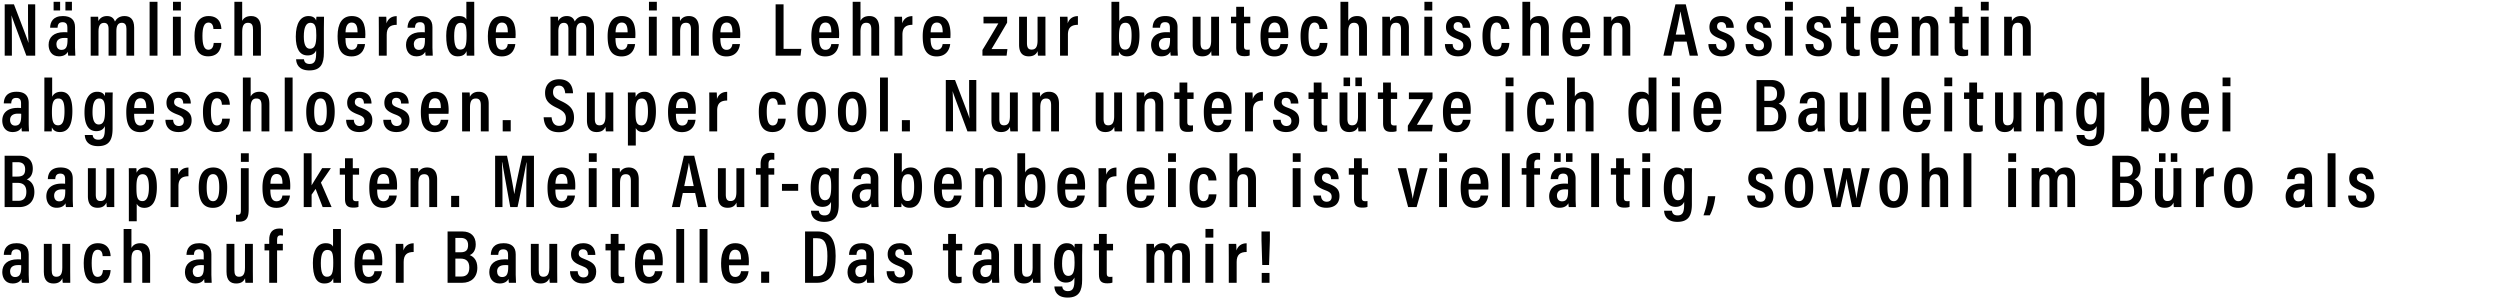
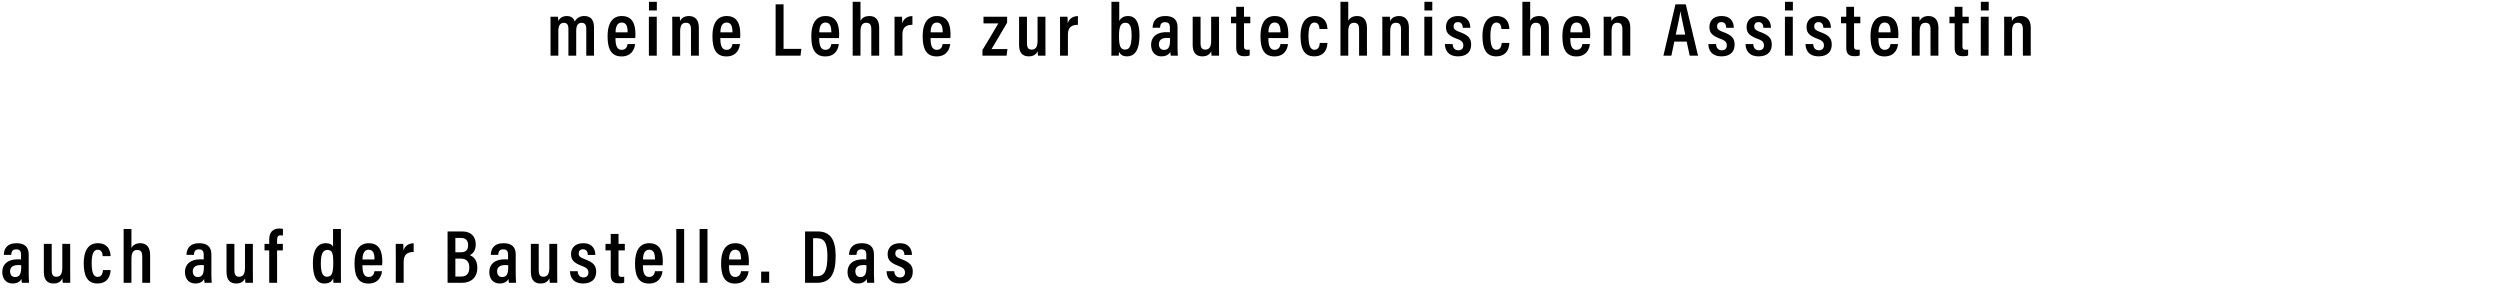
<svg xmlns="http://www.w3.org/2000/svg" width="703" height="85" viewBox="0 0 703 85">
-   <path d="M3.343 15.65v-4.685c0-2.597 0-4.812-.107-6.6h.022c.17.639.724 2.108 4.151 11.284h2.492V1.214H7.878v4.513c0 2.364.021 4.493.128 6.303h-.022c-.17-.682-.745-2.15-4.066-10.816H1.32v14.435zM21.099 7.644c0-2.066-1.15-3.13-3.407-3.13-2.81 0-3.556 1.682-3.598 3.279h2.086c.064-.724.192-1.555 1.427-1.555 1.213 0 1.341.852 1.341 1.555v1.299c-.277-.043-.575-.043-.98-.043-2.81 0-4.3 1.405-4.3 3.577 0 1.554.809 3.215 2.895 3.215 1.342 0 2.108-.532 2.513-1.278 0 .341.064.852.106 1.086h2.002c-.022-.447-.085-1.64-.085-2.235zm-2.108 3.513c0 1.852-.341 2.874-1.725 2.874-1.022 0-1.405-.809-1.405-1.597 0-1 .617-1.767 2.214-1.767.405 0 .66 0 .916.043zm-2.087-8.219V.511h-1.831v2.427zm3.322 0V.511h-1.831v2.427zM25.505 15.65h2.193V8.835c0-1.533.447-2.406 1.554-2.406.915 0 1.277.596 1.277 1.725v7.494h2.193V8.73c0-1.383.384-2.32 1.533-2.32 1.001 0 1.3.745 1.3 1.703v7.537h2.17V7.771c0-2.512-1.234-3.257-2.724-3.257-1.448 0-2.257.745-2.683 1.533-.34-1-1.065-1.533-2.236-1.533-1.15 0-1.937.51-2.427 1.405 0-.404-.021-.958-.064-1.214h-2.108c.022.49.022 1.193.022 3.28zM44.282 15.65V.51h-2.214v15.138zM48.624 15.65h2.215V4.704h-2.215zM50.86 2.937V.511h-2.214v2.427zM60.1 12.072c-.065.597-.192 1.917-1.513 1.917-1.213 0-1.66-1.406-1.66-3.875 0-2.364.447-3.77 1.703-3.77 1.278 0 1.363 1.385 1.384 1.81h2.236c-.022-.595-.15-3.64-3.599-3.64-2.98 0-3.96 2.619-3.96 5.578 0 3.237.788 5.749 3.833 5.749 3.47 0 3.683-3.002 3.726-3.769zM65.91.511v15.138h2.193V9.006c0-1.618.384-2.597 1.619-2.597 1.17 0 1.426.766 1.426 1.937v7.303h2.214V7.9c0-2.278-1-3.385-2.746-3.385-1.363 0-2.108.575-2.513 1.341V.511zM91.074 7.963c0-1.512.021-2.619.043-3.258h-2.13c-.02.256-.085.682-.085 1.065-.191-.554-.723-1.256-2.171-1.256-2.172 0-3.556 1.98-3.556 5.791 0 3.3 1.022 5.28 3.321 5.28 1.129 0 2.002-.447 2.406-1.426v.66c0 2.023-.298 3.172-1.83 3.172-1.363 0-1.555-.894-1.598-1.32H83.26c.064 1.3.724 3.13 3.726 3.13 3.258 0 4.088-1.937 4.088-4.982zm-5.642 2.278c0-2.597.66-3.832 1.852-3.832 1.47 0 1.661 1.341 1.661 3.513 0 2.406-.34 3.79-1.767 3.79-1.129 0-1.746-1.086-1.746-3.47zM102.698 10.71c.021-.213.043-.682.043-1.001 0-2.81-.746-5.195-3.833-5.195-2.704 0-3.981 2.15-3.981 5.62 0 2.747.49 5.728 3.917 5.728 3.492 0 3.769-3.15 3.811-3.47h-2.129c-.042.362-.234 1.618-1.64 1.618-1.51 0-1.745-1.66-1.745-3.3zm-5.536-1.618c.021-.788.107-2.747 1.746-2.747 1.427 0 1.64 1.405 1.64 2.747zM106.53 15.65h2.213V9.772c0-2.044 1.001-2.79 2.81-2.79V4.536c-1.447 0-2.448.745-2.873 2.023 0-1.15-.043-1.64-.064-1.853h-2.108c.021.788.021 1.938.021 3.705zM121.602 7.644c0-2.066-1.15-3.13-3.407-3.13-2.81 0-3.555 1.682-3.598 3.279h2.087c.064-.724.191-1.555 1.426-1.555 1.214 0 1.342.852 1.342 1.555v1.299c-.277-.043-.575-.043-.98-.043-2.81 0-4.3 1.405-4.3 3.577 0 1.554.808 3.215 2.895 3.215 1.341 0 2.108-.532 2.512-1.278 0 .341.064.852.107 1.086h2.001c-.021-.447-.085-1.64-.085-2.235zm-2.108 3.513c0 1.852-.34 2.874-1.724 2.874-1.022 0-1.406-.809-1.406-1.597 0-1 .618-1.767 2.215-1.767.404 0 .66 0 .915.043zM131.14.511v4.96c-.214-.467-.788-.957-2.045-.957-2.47 0-3.62 2.172-3.62 5.557 0 3.747.938 5.77 3.216 5.77 1.49 0 2.172-.618 2.49-1.47 0 .384.043 1.002.065 1.278h2.129c-.021-.638-.021-1.746-.021-2.96V.512zm-3.429 9.603c0-2.79.703-3.705 1.831-3.705 1.384 0 1.661.873 1.661 3.62 0 2.767-.34 3.917-1.788 3.917-1.15 0-1.704-1.086-1.704-3.832zM144.956 10.71c.021-.213.043-.682.043-1.001 0-2.81-.745-5.195-3.833-5.195-2.704 0-3.981 2.15-3.981 5.62 0 2.747.49 5.728 3.917 5.728 3.492 0 3.769-3.15 3.812-3.47h-2.13c-.042.362-.234 1.618-1.639 1.618-1.512 0-1.746-1.66-1.746-3.3zm-5.536-1.618c.022-.788.107-2.747 1.746-2.747 1.427 0 1.64 1.405 1.64 2.747z" />
  <g>
    <path d="M154.811 15.65h2.193V8.835c0-1.533.448-2.406 1.555-2.406.915 0 1.277.596 1.277 1.725v7.494h2.193V8.73c0-1.383.383-2.32 1.533-2.32 1 0 1.299.745 1.299 1.703v7.537h2.172V7.771c0-2.512-1.235-3.257-2.726-3.257-1.447 0-2.256.745-2.682 1.533-.341-1-1.065-1.533-2.236-1.533-1.15 0-1.937.51-2.427 1.405 0-.404-.021-.958-.064-1.214h-2.108c.021.49.021 1.193.021 3.28zM178.635 10.71c.022-.213.043-.682.043-1.001 0-2.81-.745-5.195-3.833-5.195-2.704 0-3.981 2.15-3.981 5.62 0 2.747.49 5.728 3.917 5.728 3.492 0 3.77-3.15 3.812-3.47h-2.13c-.042.362-.234 1.618-1.639 1.618-1.512 0-1.746-1.66-1.746-3.3zM173.1 9.092c.022-.788.107-2.747 1.746-2.747 1.427 0 1.64 1.405 1.64 2.747zM182.466 15.65h2.215V4.704h-2.215zm2.236-12.712V.511h-2.214v2.427zM189.044 15.65h2.214V8.963c0-1.874.511-2.555 1.661-2.555 1.086 0 1.384.745 1.384 1.916v7.324h2.214V7.835c0-2.278-1.107-3.321-2.81-3.321-1.448 0-2.15.745-2.491 1.426 0-.51-.022-.958-.064-1.235h-2.13c.022.554.022 1.15.022 3.407zM208.12 10.71c.021-.213.042-.682.042-1.001 0-2.81-.745-5.195-3.832-5.195-2.704 0-3.982 2.15-3.982 5.62 0 2.747.49 5.728 3.918 5.728 3.492 0 3.769-3.15 3.811-3.47h-2.129c-.042.362-.234 1.618-1.64 1.618-1.511 0-1.745-1.66-1.745-3.3zm-5.536-1.618c.021-.788.107-2.747 1.746-2.747 1.427 0 1.64 1.405 1.64 2.747zM218.103 15.65h7.005l.234-1.917h-5.004V1.213h-2.235zM235.922 10.71c.022-.213.043-.682.043-1.001 0-2.81-.745-5.195-3.832-5.195-2.704 0-3.982 2.15-3.982 5.62 0 2.747.49 5.728 3.918 5.728 3.492 0 3.768-3.15 3.81-3.47h-2.128c-.043.362-.234 1.618-1.64 1.618-1.511 0-1.746-1.66-1.746-3.3zm-5.535-1.618c.021-.788.106-2.747 1.746-2.747 1.426 0 1.639 1.405 1.639 2.747zM239.775.511v15.138h2.193V9.006c0-1.618.383-2.597 1.618-2.597 1.171 0 1.427.766 1.427 1.937v7.303h2.214V7.9c0-2.278-1-3.385-2.747-3.385-1.362 0-2.108.575-2.512 1.341V.511zM251.548 15.65h2.214V9.772c0-2.044 1-2.79 2.81-2.79V4.536c-1.447 0-2.448.745-2.874 2.023 0-1.15-.042-1.64-.064-1.853h-2.108c.022.788.022 1.938.022 3.705zM267.238 10.71c.021-.213.043-.682.043-1.001 0-2.81-.745-5.195-3.833-5.195-2.704 0-3.981 2.15-3.981 5.62 0 2.747.49 5.728 3.917 5.728 3.492 0 3.769-3.15 3.812-3.47h-2.13c-.042.362-.234 1.618-1.639 1.618-1.512 0-1.746-1.66-1.746-3.3zm-5.536-1.618c.022-.788.107-2.747 1.746-2.747 1.427 0 1.64 1.405 1.64 2.747zM276.263 15.65h6.792l.234-1.853h-4.471a518.505 518.505 0 004.386-7.43V4.704h-6.643V6.58h4.173c-1.448 2.449-3.343 5.664-4.471 7.473zM293.976 4.705h-2.214v6.686c0 1.959-.639 2.555-1.682 2.555-1.022 0-1.299-.703-1.299-1.895V4.705h-2.214v7.857c0 2.598 1.277 3.279 2.725 3.279 1.214 0 2.044-.447 2.491-1.47.021.47.043.959.107 1.278h2.108c-.022-.553-.022-1.618-.022-3.15zM298.084 15.65h2.214V9.772c0-2.044 1.001-2.79 2.81-2.79V4.536c-1.447 0-2.448.745-2.873 2.023 0-1.15-.043-1.64-.064-1.853h-2.108c.021.788.021 1.938.021 3.705zM312.538 12.605c0 1.17 0 2.363-.021 3.044h2.087c.02-.362.042-.851.042-1.128.32.617.83 1.32 2.257 1.32 2.64 0 3.513-2.512 3.513-5.94 0-3.492-1-5.387-3.194-5.387-1.384 0-2.129.66-2.49 1.405V.511h-2.194zm5.664-2.683c0 2.79-.532 4.024-1.81 4.024-1.341 0-1.725-1.15-1.725-3.726 0-2.704.448-3.811 1.831-3.811 1.278 0 1.704 1.192 1.704 3.513zM331.124 7.644c0-2.066-1.15-3.13-3.406-3.13-2.81 0-3.556 1.682-3.599 3.279h2.087c.064-.724.192-1.555 1.427-1.555 1.213 0 1.341.852 1.341 1.555v1.299c-.277-.043-.575-.043-.98-.043-2.81 0-4.3 1.405-4.3 3.577 0 1.554.809 3.215 2.895 3.215 1.342 0 2.108-.532 2.513-1.278 0 .341.064.852.106 1.086h2.002c-.022-.447-.086-1.64-.086-2.235zm-2.107 3.513c0 1.852-.341 2.874-1.725 2.874-1.022 0-1.405-.809-1.405-1.597 0-1 .617-1.767 2.214-1.767.405 0 .66 0 .916.043zM342.79 4.705h-2.214v6.686c0 1.959-.638 2.555-1.682 2.555-1.022 0-1.298-.703-1.298-1.895V4.705h-2.215v7.857c0 2.598 1.278 3.279 2.726 3.279 1.213 0 2.044-.447 2.49-1.47.022.47.043.959.107 1.278h2.108c-.021-.553-.021-1.618-.021-3.15zM346.153 6.537h1.47v6.77c0 1.895.745 2.491 2.342 2.491.383 0 1.022-.02 1.447-.213v-1.639c-.191.043-.404.043-.66.043-.809 0-.936-.384-.936-1.065V6.537h1.767V4.705h-1.767V1.916h-2.193v2.79h-1.47zM362.227 10.71c.022-.213.043-.682.043-1.001 0-2.81-.745-5.195-3.833-5.195-2.704 0-3.981 2.15-3.981 5.62 0 2.747.49 5.728 3.917 5.728 3.492 0 3.769-3.15 3.812-3.47h-2.13c-.042.362-.234 1.618-1.639 1.618-1.512 0-1.746-1.66-1.746-3.3zm-5.536-1.618c.022-.788.107-2.747 1.746-2.747 1.427 0 1.64 1.405 1.64 2.747zM371.126 12.072c-.064.597-.192 1.917-1.512 1.917-1.214 0-1.66-1.406-1.66-3.875 0-2.364.446-3.77 1.703-3.77 1.277 0 1.362 1.385 1.384 1.81h2.235c-.021-.595-.149-3.64-3.598-3.64-2.981 0-3.96 2.619-3.96 5.578 0 3.237.787 5.749 3.832 5.749 3.47 0 3.684-3.002 3.726-3.769zM376.937.511v15.138h2.193V9.006c0-1.618.383-2.597 1.618-2.597 1.171 0 1.427.766 1.427 1.937v7.303h2.214V7.9c0-2.278-1-3.385-2.747-3.385-1.362 0-2.108.575-2.512 1.341V.511zM388.71 15.65h2.214V8.963c0-1.874.511-2.555 1.66-2.555 1.087 0 1.385.745 1.385 1.916v7.324h2.214V7.835c0-2.278-1.107-3.321-2.81-3.321-1.448 0-2.15.745-2.492 1.426 0-.51-.02-.958-.063-1.235h-2.13c.022.554.022 1.15.022 3.407zM400.525 15.65h2.214V4.704h-2.214zm2.236-12.712V.511h-2.215v2.427zM406.315 12.392c.021 1.959 1.171 3.449 3.662 3.449 2.385 0 3.705-1.214 3.705-3.322 0-1.788-.894-2.64-3.151-3.491-1.384-.511-1.767-.873-1.767-1.619 0-.702.404-1.192 1.192-1.192 1.277 0 1.363 1.171 1.363 1.597h2.129c0-1.448-.703-3.3-3.428-3.3-2.491 0-3.407 1.575-3.407 3.045 0 1.575.639 2.448 3.109 3.364 1.341.51 1.767.958 1.767 1.852 0 .809-.447 1.363-1.405 1.363-1.129 0-1.576-.852-1.597-1.746zM422.282 12.072c-.064.597-.191 1.917-1.511 1.917-1.214 0-1.661-1.406-1.661-3.875 0-2.364.447-3.77 1.703-3.77 1.278 0 1.363 1.385 1.384 1.81h2.236c-.021-.595-.15-3.64-3.598-3.64-2.981 0-3.96 2.619-3.96 5.578 0 3.237.787 5.749 3.832 5.749 3.47 0 3.683-3.002 3.726-3.769zM428.094.511v15.138h2.193V9.006c0-1.618.383-2.597 1.618-2.597 1.17 0 1.426.766 1.426 1.937v7.303h2.215V7.9c0-2.278-1.001-3.385-2.747-3.385-1.363 0-2.108.575-2.512 1.341V.511zM447.127 10.71c.021-.213.042-.682.042-1.001 0-2.81-.745-5.195-3.832-5.195-2.704 0-3.982 2.15-3.982 5.62 0 2.747.49 5.728 3.918 5.728 3.492 0 3.769-3.15 3.811-3.47h-2.129c-.042.362-.234 1.618-1.64 1.618-1.511 0-1.745-1.66-1.745-3.3zm-5.536-1.618c.021-.788.106-2.747 1.746-2.747 1.426 0 1.64 1.405 1.64 2.747zM450.958 15.65h2.214V8.963c0-1.874.511-2.555 1.661-2.555 1.086 0 1.384.745 1.384 1.916v7.324h2.214V7.835c0-2.278-1.107-3.321-2.81-3.321-1.448 0-2.15.745-2.491 1.426 0-.51-.022-.958-.064-1.235h-2.13c.022.554.022 1.15.022 3.407zM474.29 11.69l.852 3.96h2.342l-3.449-14.436h-2.895l-3.386 14.435h2.236l.83-3.96zm-3.065-1.96c.596-2.81 1.107-5.11 1.277-6.43h.064c.213 1.299.681 3.407 1.32 6.43zM480.4 12.392c.021 1.959 1.171 3.449 3.662 3.449 2.385 0 3.705-1.214 3.705-3.322 0-1.788-.894-2.64-3.151-3.491-1.384-.511-1.768-.873-1.768-1.619 0-.702.405-1.192 1.193-1.192 1.277 0 1.362 1.171 1.362 1.597h2.13c0-1.448-.703-3.3-3.428-3.3-2.491 0-3.407 1.575-3.407 3.045 0 1.575.639 2.448 3.109 3.364 1.341.51 1.767.958 1.767 1.852 0 .809-.447 1.363-1.405 1.363-1.129 0-1.576-.852-1.597-1.746zM490.853 12.392c.021 1.959 1.17 3.449 3.662 3.449 2.385 0 3.705-1.214 3.705-3.322 0-1.788-.895-2.64-3.152-3.491-1.383-.511-1.767-.873-1.767-1.619 0-.702.405-1.192 1.193-1.192 1.277 0 1.362 1.171 1.362 1.597h2.13c0-1.448-.703-3.3-3.429-3.3-2.49 0-3.406 1.575-3.406 3.045 0 1.575.639 2.448 3.108 3.364 1.342.51 1.768.958 1.768 1.852 0 .809-.448 1.363-1.406 1.363-1.128 0-1.575-.852-1.597-1.746zM501.923 15.65h2.214V4.704h-2.214zm2.236-12.712V.511h-2.215v2.427zM507.713 12.392c.021 1.959 1.17 3.449 3.662 3.449 2.385 0 3.705-1.214 3.705-3.322 0-1.788-.895-2.64-3.151-3.491-1.384-.511-1.768-.873-1.768-1.619 0-.702.405-1.192 1.193-1.192 1.277 0 1.362 1.171 1.362 1.597h2.13c0-1.448-.703-3.3-3.428-3.3-2.492 0-3.407 1.575-3.407 3.045 0 1.575.639 2.448 3.109 3.364 1.34.51 1.767.958 1.767 1.852 0 .809-.447 1.363-1.406 1.363-1.128 0-1.575-.852-1.596-1.746zM517.697 6.537h1.47v6.77c0 1.895.745 2.491 2.341 2.491.384 0 1.022-.02 1.448-.213v-1.639c-.191.043-.404.043-.66.043-.809 0-.937-.384-.937-1.065V6.537h1.768V4.705h-1.768V1.916h-2.193v2.79h-1.469zM533.77 10.71c.022-.213.044-.682.044-1.001 0-2.81-.746-5.195-3.833-5.195-2.704 0-3.981 2.15-3.981 5.62 0 2.747.49 5.728 3.917 5.728 3.492 0 3.769-3.15 3.811-3.47H531.6c-.042.362-.234 1.618-1.64 1.618-1.511 0-1.745-1.66-1.745-3.3zm-5.535-1.618c.021-.788.107-2.747 1.746-2.747 1.427 0 1.64 1.405 1.64 2.747zM537.602 15.65h2.214V8.963c0-1.874.511-2.555 1.661-2.555 1.086 0 1.384.745 1.384 1.916v7.324h2.214V7.835c0-2.278-1.107-3.321-2.81-3.321-1.448 0-2.15.745-2.491 1.426 0-.51-.022-.958-.064-1.235h-2.13c.022.554.022 1.15.022 3.407zM548.183 6.537h1.469v6.77c0 1.895.745 2.491 2.342 2.491.383 0 1.022-.02 1.448-.213v-1.639c-.192.043-.405.043-.66.043-.81 0-.937-.384-.937-1.065V6.537h1.767V4.705h-1.767V1.916h-2.193v2.79h-1.47zM556.996 15.65h2.214V4.704h-2.214zm2.235-12.712V.511h-2.214v2.427zM563.574 15.65h2.214V8.963c0-1.874.51-2.555 1.66-2.555 1.086 0 1.385.745 1.385 1.916v7.324h2.214V7.835c0-2.278-1.107-3.321-2.81-3.321-1.448 0-2.151.745-2.492 1.426 0-.51-.021-.958-.064-1.235h-2.129c.022.554.022 1.15.022 3.407z" />
  </g>
  <g>
-     <path d="M8.07 28.935c0-2.065-1.15-3.13-3.407-3.13-2.81 0-3.556 1.682-3.598 3.28H3.15c.064-.725.192-1.555 1.427-1.555 1.213 0 1.341.852 1.341 1.554v1.3c-.277-.043-.575-.043-.98-.043-2.81 0-4.3 1.405-4.3 3.577 0 1.554.809 3.215 2.895 3.215 1.342 0 2.108-.533 2.513-1.278 0 .34.064.852.106 1.086h2.002c-.022-.447-.085-1.64-.085-2.236zm-2.108 3.513c0 1.853-.341 2.875-1.725 2.875-1.022 0-1.405-.81-1.405-1.597 0-1 .617-1.767 2.214-1.767.405 0 .66 0 .916.042zM12.475 33.896c0 1.171 0 2.364-.02 3.045h2.086c.021-.362.042-.852.042-1.129.32.618.83 1.32 2.257 1.32 2.64 0 3.513-2.512 3.513-5.94 0-3.492-1-5.387-3.193-5.387-1.384 0-2.13.66-2.491 1.406v-5.408h-2.194zm5.664-2.683c0 2.79-.532 4.025-1.81 4.025-1.341 0-1.724-1.15-1.724-3.726 0-2.704.447-3.812 1.83-3.812 1.278 0 1.704 1.193 1.704 3.513zM31.658 29.255c0-1.512.021-2.62.042-3.258h-2.129c-.021.256-.085.681-.085 1.065-.192-.554-.724-1.257-2.172-1.257-2.171 0-3.555 1.98-3.555 5.792 0 3.3 1.022 5.28 3.321 5.28 1.129 0 2.002-.447 2.406-1.426v.66c0 2.022-.298 3.172-1.831 3.172-1.363 0-1.554-.894-1.597-1.32h-2.214c.064 1.299.724 3.13 3.726 3.13 3.257 0 4.088-1.938 4.088-4.982zm-5.642 2.278c0-2.598.66-3.833 1.852-3.833 1.469 0 1.66 1.342 1.66 3.513 0 2.406-.34 3.79-1.767 3.79-1.128 0-1.745-1.085-1.745-3.47zM43.282 32.001c.02-.213.042-.681.042-1 0-2.81-.745-5.196-3.832-5.196-2.704 0-3.982 2.15-3.982 5.621 0 2.747.49 5.728 3.918 5.728 3.492 0 3.768-3.151 3.811-3.47h-2.13c-.042.361-.233 1.617-1.639 1.617-1.511 0-1.746-1.66-1.746-3.3zm-5.536-1.618c.021-.788.106-2.747 1.746-2.747 1.426 0 1.64 1.406 1.64 2.747zM46.517 33.683c.02 1.96 1.17 3.45 3.662 3.45 2.384 0 3.704-1.214 3.704-3.322 0-1.788-.894-2.64-3.15-3.492-1.385-.51-1.768-.873-1.768-1.618 0-.703.405-1.192 1.192-1.192 1.278 0 1.363 1.17 1.363 1.597h2.13c0-1.448-.703-3.3-3.429-3.3-2.49 0-3.406 1.575-3.406 3.044 0 1.576.638 2.449 3.108 3.364 1.342.511 1.767.958 1.767 1.853 0 .809-.447 1.362-1.405 1.362-1.128 0-1.575-.851-1.597-1.746zM62.484 33.364c-.064.596-.192 1.916-1.512 1.916-1.214 0-1.66-1.405-1.66-3.875 0-2.363.446-3.769 1.703-3.769 1.277 0 1.362 1.384 1.384 1.81h2.235c-.021-.596-.149-3.64-3.598-3.64-2.98 0-3.96 2.618-3.96 5.578 0 3.236.788 5.749 3.832 5.749 3.47 0 3.684-3.003 3.726-3.77zM68.295 21.803V36.94h2.193v-6.643c0-1.618.383-2.598 1.618-2.598 1.171 0 1.427.767 1.427 1.938v7.303h2.214v-7.75c0-2.278-1-3.386-2.747-3.386-1.362 0-2.107.575-2.512 1.342v-5.344zM82.282 36.94V21.804h-2.214V36.94zM90.201 25.805c-2.49 0-4.088 1.768-4.088 5.6 0 3.96 1.363 5.749 3.982 5.749s4.024-1.853 4.024-5.791c0-3.663-1.363-5.558-3.918-5.558zm-.064 1.874c1.235 0 1.746 1.192 1.746 3.747 0 2.534-.51 3.854-1.746 3.854-1.277 0-1.788-1.32-1.788-3.875 0-2.555.575-3.726 1.788-3.726zM97.333 33.683c.02 1.96 1.17 3.45 3.662 3.45 2.384 0 3.704-1.214 3.704-3.322 0-1.788-.894-2.64-3.15-3.492-1.385-.51-1.768-.873-1.768-1.618 0-.703.405-1.192 1.192-1.192 1.278 0 1.363 1.17 1.363 1.597h2.13c0-1.448-.703-3.3-3.429-3.3-2.49 0-3.406 1.575-3.406 3.044 0 1.576.638 2.449 3.108 3.364 1.342.511 1.767.958 1.767 1.853 0 .809-.447 1.362-1.405 1.362-1.128 0-1.575-.851-1.597-1.746zM107.785 33.683c.022 1.96 1.171 3.45 3.662 3.45 2.385 0 3.705-1.214 3.705-3.322 0-1.788-.894-2.64-3.151-3.492-1.384-.51-1.767-.873-1.767-1.618 0-.703.404-1.192 1.192-1.192 1.278 0 1.363 1.17 1.363 1.597h2.129c0-1.448-.703-3.3-3.428-3.3-2.491 0-3.407 1.575-3.407 3.044 0 1.576.64 2.449 3.109 3.364 1.341.511 1.767.958 1.767 1.853 0 .809-.447 1.362-1.405 1.362-1.129 0-1.576-.851-1.597-1.746zM126.116 32.001c.021-.213.043-.681.043-1 0-2.81-.746-5.196-3.833-5.196-2.704 0-3.982 2.15-3.982 5.621 0 2.747.49 5.728 3.918 5.728 3.492 0 3.769-3.151 3.811-3.47h-2.129c-.042.361-.234 1.617-1.64 1.617-1.511 0-1.745-1.66-1.745-3.3zm-5.536-1.618c.021-.788.107-2.747 1.746-2.747 1.427 0 1.64 1.406 1.64 2.747zM129.947 36.94h2.214v-6.685c0-1.873.511-2.555 1.661-2.555 1.086 0 1.384.746 1.384 1.917v7.324h2.214v-7.814c0-2.278-1.107-3.322-2.81-3.322-1.448 0-2.15.746-2.491 1.427 0-.511-.022-.958-.064-1.235h-2.13c.022.554.022 1.15.022 3.407zM143.615 36.94v-3.15h-2.257v3.15zM152.874 32.98c.106 2.151 1.086 4.195 4.258 4.195 2.917 0 4.28-1.81 4.28-4.067 0-2.342-1.086-3.513-3.641-4.705-1.746-.81-2.257-1.363-2.257-2.512 0-1.044.511-1.81 1.66-1.81 1.47 0 1.683 1.384 1.768 2.15h2.193c-.043-1.81-.83-3.939-3.918-3.939-2.512 0-3.939 1.597-3.939 3.79 0 2.13.98 3.151 3.386 4.28 1.873.915 2.47 1.64 2.47 2.938 0 1.278-.575 2.087-1.938 2.087-1.405 0-1.959-1.108-2.087-2.406zM172.46 25.997h-2.214v6.686c0 1.958-.638 2.555-1.682 2.555-1.022 0-1.298-.703-1.298-1.895v-7.346h-2.215v7.857c0 2.597 1.278 3.279 2.726 3.279 1.213 0 2.044-.448 2.49-1.47.022.469.043.959.107 1.278h2.108c-.021-.554-.021-1.618-.021-3.151zM178.783 40.922v-4.918c.32.618.958 1.15 2.15 1.15 2.108 0 3.513-1.703 3.513-5.855 0-3.705-1.15-5.494-3.193-5.494-1.47 0-2.15.703-2.513 1.49 0-.468-.021-1.064-.064-1.298h-2.129c.022.681.022 1.682.022 3.172v11.753zm3.428-9.517c0 2.491-.596 3.854-1.81 3.854-1.533 0-1.703-1.384-1.703-3.918 0-2.3.34-3.64 1.746-3.64 1.192 0 1.767 1.043 1.767 3.704zM195.623 32.001c.021-.213.043-.681.043-1 0-2.81-.745-5.196-3.833-5.196-2.704 0-3.981 2.15-3.981 5.621 0 2.747.49 5.728 3.917 5.728 3.492 0 3.769-3.151 3.812-3.47h-2.13c-.042.361-.234 1.617-1.64 1.617-1.51 0-1.745-1.66-1.745-3.3zm-5.536-1.618c.022-.788.107-2.747 1.746-2.747 1.427 0 1.64 1.406 1.64 2.747zM199.454 36.94h2.215v-5.876c0-2.044 1-2.789 2.81-2.789v-2.448c-1.448 0-2.449.745-2.874 2.022 0-1.15-.043-1.639-.064-1.852h-2.108c.021.788.021 1.938.021 3.705zM218.784 33.364c-.064.596-.191 1.916-1.512 1.916-1.213 0-1.66-1.405-1.66-3.875 0-2.363.447-3.769 1.703-3.769 1.278 0 1.363 1.384 1.384 1.81h2.236c-.022-.596-.15-3.64-3.599-3.64-2.98 0-3.96 2.618-3.96 5.578 0 3.236.788 5.749 3.833 5.749 3.47 0 3.683-3.003 3.726-3.77zM228.321 25.805c-2.49 0-4.088 1.768-4.088 5.6 0 3.96 1.363 5.749 3.982 5.749s4.024-1.853 4.024-5.791c0-3.663-1.363-5.558-3.918-5.558zm-.063 1.874c1.234 0 1.745 1.192 1.745 3.747 0 2.534-.51 3.854-1.745 3.854-1.278 0-1.789-1.32-1.789-3.875 0-2.555.575-3.726 1.789-3.726zM239.711 25.805c-2.491 0-4.088 1.768-4.088 5.6 0 3.96 1.363 5.749 3.982 5.749 2.618 0 4.024-1.853 4.024-5.791 0-3.663-1.363-5.558-3.918-5.558zm-.064 1.874c1.235 0 1.746 1.192 1.746 3.747 0 2.534-.511 3.854-1.746 3.854-1.277 0-1.788-1.32-1.788-3.875 0-2.555.574-3.726 1.788-3.726zM249.674 36.94V21.804h-2.214V36.94zM255.868 36.94v-3.15h-2.256v3.15zM267.98 36.94v-4.683c0-2.598 0-4.812-.106-6.6h.021c.17.638.724 2.107 4.152 11.284h2.491V22.505h-2.022v4.514c0 2.363.021 4.493.127 6.302h-.02c-.171-.681-.746-2.15-4.068-10.816h-2.597v14.436zM286.205 25.997h-2.215v6.686c0 1.958-.638 2.555-1.682 2.555-1.022 0-1.298-.703-1.298-1.895v-7.346h-2.215v7.857c0 2.597 1.278 3.279 2.726 3.279 1.213 0 2.044-.448 2.49-1.47.022.469.043.959.107 1.278h2.108c-.021-.554-.021-1.618-.021-3.151zM290.313 36.94h2.214v-6.685c0-1.873.511-2.555 1.66-2.555 1.087 0 1.385.746 1.385 1.917v7.324h2.214v-7.814c0-2.278-1.107-3.322-2.81-3.322-1.448 0-2.15.746-2.492 1.427 0-.511-.02-.958-.063-1.235h-2.13c.022.554.022 1.15.022 3.407zM315.52 25.997h-2.215v6.686c0 1.958-.639 2.555-1.682 2.555-1.022 0-1.3-.703-1.3-1.895v-7.346h-2.213v7.857c0 2.597 1.277 3.279 2.725 3.279 1.214 0 2.044-.448 2.491-1.47.021.469.043.959.107 1.278h2.107c-.02-.554-.02-1.618-.02-3.151zM319.627 36.94h2.214v-6.685c0-1.873.511-2.555 1.661-2.555 1.086 0 1.384.746 1.384 1.917v7.324h2.214v-7.814c0-2.278-1.107-3.322-2.81-3.322-1.448 0-2.15.746-2.491 1.427 0-.511-.022-.958-.064-1.235h-2.13c.022.554.022 1.15.022 3.407zM330.207 27.828h1.47v6.77c0 1.896.745 2.492 2.342 2.492.383 0 1.022-.021 1.447-.213v-1.64c-.191.043-.404.043-.66.043-.809 0-.936-.383-.936-1.064v-6.388h1.767v-1.831h-1.767v-2.79h-2.193v2.79h-1.47zM346.281 32.001c.022-.213.043-.681.043-1 0-2.81-.745-5.196-3.833-5.196-2.704 0-3.981 2.15-3.981 5.621 0 2.747.49 5.728 3.917 5.728 3.492 0 3.769-3.151 3.812-3.47h-2.13c-.042.361-.234 1.617-1.639 1.617-1.512 0-1.746-1.66-1.746-3.3zm-5.536-1.618c.022-.788.107-2.747 1.746-2.747 1.427 0 1.64 1.406 1.64 2.747zM350.112 36.94h2.215v-5.876c0-2.044 1-2.789 2.81-2.789v-2.448c-1.448 0-2.448.745-2.874 2.022 0-1.15-.043-1.639-.064-1.852h-2.108c.021.788.021 1.938.021 3.705zM357.967 33.683c.022 1.96 1.172 3.45 3.663 3.45 2.384 0 3.704-1.214 3.704-3.322 0-1.788-.894-2.64-3.15-3.492-1.385-.51-1.768-.873-1.768-1.618 0-.703.405-1.192 1.192-1.192 1.278 0 1.363 1.17 1.363 1.597h2.13c0-1.448-.703-3.3-3.429-3.3-2.49 0-3.406 1.575-3.406 3.044 0 1.576.638 2.449 3.108 3.364 1.342.511 1.767.958 1.767 1.853 0 .809-.447 1.362-1.405 1.362-1.128 0-1.575-.851-1.597-1.746zM367.952 27.828h1.469v6.77c0 1.896.745 2.492 2.342 2.492.383 0 1.022-.021 1.448-.213v-1.64c-.192.043-.405.043-.66.043-.81 0-.937-.383-.937-1.064v-6.388h1.767v-1.831h-1.767v-2.79h-2.193v2.79h-1.47zM384.09 25.997h-2.215v6.686c0 1.958-.639 2.555-1.682 2.555-1.022 0-1.299-.703-1.299-1.895v-7.346h-2.214v7.857c0 2.597 1.277 3.279 2.725 3.279 1.214 0 2.044-.448 2.491-1.47.022.469.043.959.107 1.278h2.108c-.022-.554-.022-1.618-.022-3.151zm-4.45-1.767v-2.427h-1.832v2.427zm3.321 0v-2.427h-1.831v2.427zM387.452 27.828h1.47v6.77c0 1.896.744 2.492 2.341 2.492.384 0 1.022-.021 1.448-.213v-1.64c-.191.043-.404.043-.66.043-.809 0-.937-.383-.937-1.064v-6.388h1.767v-1.831h-1.767v-2.79h-2.193v2.79h-1.469zM395.882 36.94h6.792l.234-1.851h-4.47a518.505 518.505 0 004.385-7.431v-1.661h-6.643v1.874h4.173c-1.447 2.448-3.342 5.663-4.47 7.473zM413.532 32.001c.02-.213.042-.681.042-1 0-2.81-.745-5.196-3.832-5.196-2.704 0-3.982 2.15-3.982 5.621 0 2.747.49 5.728 3.918 5.728 3.492 0 3.768-3.151 3.81-3.47h-2.128c-.043.361-.234 1.617-1.64 1.617-1.511 0-1.746-1.66-1.746-3.3zm-5.536-1.618c.021-.788.106-2.747 1.746-2.747 1.426 0 1.64 1.406 1.64 2.747zM423.365 36.94h2.215V25.998h-2.215zm2.236-12.71v-2.427h-2.214v2.427zM434.84 33.364c-.064.596-.191 1.916-1.512 1.916-1.213 0-1.66-1.405-1.66-3.875 0-2.363.447-3.769 1.703-3.769 1.278 0 1.363 1.384 1.384 1.81h2.236c-.022-.596-.15-3.64-3.599-3.64-2.98 0-3.96 2.618-3.96 5.578 0 3.236.788 5.749 3.833 5.749 3.47 0 3.683-3.003 3.726-3.77zM440.651 21.803V36.94h2.193v-6.643c0-1.618.384-2.598 1.619-2.598 1.17 0 1.426.767 1.426 1.938v7.303h2.214v-7.75c0-2.278-1-3.386-2.746-3.386-1.363 0-2.108.575-2.513 1.342v-5.344zM463.58 21.803v4.96c-.213-.468-.788-.958-2.044-.958-2.47 0-3.62 2.172-3.62 5.558 0 3.747.937 5.77 3.215 5.77 1.49 0 2.172-.618 2.491-1.47 0 .384.043 1.001.064 1.278h2.13c-.022-.639-.022-1.746-.022-2.96V21.803zm-3.428 9.602c0-2.79.702-3.705 1.83-3.705 1.385 0 1.661.873 1.661 3.62 0 2.768-.34 3.918-1.788 3.918-1.15 0-1.703-1.086-1.703-3.833zM470.136 36.94h2.214V25.998h-2.214zm2.236-12.71v-2.427h-2.215v2.427zM483.974 32.001c.021-.213.043-.681.043-1 0-2.81-.745-5.196-3.833-5.196-2.704 0-3.981 2.15-3.981 5.621 0 2.747.49 5.728 3.917 5.728 3.492 0 3.769-3.151 3.812-3.47h-2.13c-.042.361-.234 1.617-1.64 1.617-1.51 0-1.745-1.66-1.745-3.3zm-5.536-1.618c.022-.788.107-2.747 1.746-2.747 1.427 0 1.64 1.406 1.64 2.747zM493.936 36.94h4.11c2.533 0 4.257-1.553 4.257-4.236 0-2.193-1.107-3.151-2.15-3.556.809-.298 1.703-1.17 1.703-3.023 0-2.257-1.362-3.62-3.747-3.62h-4.173zm2.193-8.58v-4.045h1.512c1.362 0 2.065.681 2.065 2.001 0 1.363-.511 2.044-2.193 2.044zm0 1.768h1.405c1.767 0 2.512.894 2.512 2.533 0 1.725-.809 2.513-2.235 2.513h-1.682zM513.097 28.935c0-2.065-1.15-3.13-3.407-3.13-2.81 0-3.556 1.682-3.598 3.28h2.086c.064-.725.192-1.555 1.427-1.555 1.214 0 1.341.852 1.341 1.554v1.3c-.276-.043-.575-.043-.98-.043-2.81 0-4.3 1.405-4.3 3.577 0 1.554.81 3.215 2.896 3.215 1.341 0 2.108-.533 2.512-1.278 0 .34.064.852.107 1.086h2.001c-.021-.447-.085-1.64-.085-2.236zm-2.108 3.513c0 1.853-.34 2.875-1.725 2.875-1.022 0-1.405-.81-1.405-1.597 0-1 .618-1.767 2.214-1.767.405 0 .66 0 .916.042zM524.763 25.997h-2.214v6.686c0 1.958-.639 2.555-1.682 2.555-1.022 0-1.299-.703-1.299-1.895v-7.346h-2.214v7.857c0 2.597 1.277 3.279 2.725 3.279 1.214 0 2.044-.448 2.491-1.47.021.469.043.959.107 1.278h2.107c-.02-.554-.02-1.618-.02-3.151zM531.298 36.94V21.804h-2.214V36.94zM542.9 32.001c.022-.213.043-.681.043-1 0-2.81-.745-5.196-3.832-5.196-2.704 0-3.982 2.15-3.982 5.621 0 2.747.49 5.728 3.918 5.728 3.492 0 3.769-3.151 3.811-3.47h-2.129c-.043.361-.234 1.617-1.64 1.617-1.511 0-1.745-1.66-1.745-3.3zm-5.535-1.618c.021-.788.106-2.747 1.746-2.747 1.426 0 1.64 1.406 1.64 2.747zM546.732 36.94h2.214V25.998h-2.214zm2.236-12.71v-2.427h-2.215v2.427zM552.288 27.828h1.469v6.77c0 1.896.745 2.492 2.342 2.492.383 0 1.022-.021 1.448-.213v-1.64c-.192.043-.405.043-.66.043-.81 0-.937-.383-.937-1.064v-6.388h1.767v-1.831h-1.767v-2.79h-2.193v2.79h-1.47zM568.425 25.997h-2.214v6.686c0 1.958-.639 2.555-1.682 2.555-1.022 0-1.299-.703-1.299-1.895v-7.346h-2.214v7.857c0 2.597 1.277 3.279 2.725 3.279 1.214 0 2.044-.448 2.491-1.47.021.469.043.959.107 1.278h2.107c-.02-.554-.02-1.618-.02-3.151zM572.533 36.94h2.214v-6.685c0-1.873.511-2.555 1.661-2.555 1.086 0 1.384.746 1.384 1.917v7.324h2.214v-7.814c0-2.278-1.107-3.322-2.81-3.322-1.448 0-2.15.746-2.491 1.427 0-.511-.021-.958-.064-1.235h-2.13c.022.554.022 1.15.022 3.407zM591.737 29.255c0-1.512.021-2.62.042-3.258h-2.129c-.021.256-.085.681-.085 1.065-.192-.554-.724-1.257-2.172-1.257-2.172 0-3.555 1.98-3.555 5.792 0 3.3 1.022 5.28 3.321 5.28 1.128 0 2.001-.447 2.406-1.426v.66c0 2.022-.298 3.172-1.831 3.172-1.363 0-1.554-.894-1.597-1.32h-2.214c.064 1.299.724 3.13 3.726 3.13 3.257 0 4.088-1.938 4.088-4.982zm-5.643 2.278c0-2.598.66-3.833 1.853-3.833 1.469 0 1.66 1.342 1.66 3.513 0 2.406-.34 3.79-1.767 3.79-1.128 0-1.746-1.085-1.746-3.47zM602.124 33.896c0 1.171 0 2.364-.021 3.045h2.086c.022-.362.043-.852.043-1.129.32.618.83 1.32 2.257 1.32 2.64 0 3.513-2.512 3.513-5.94 0-3.492-1-5.387-3.194-5.387-1.384 0-2.129.66-2.49 1.406v-5.408h-2.194zm5.664-2.683c0 2.79-.533 4.025-1.81 4.025-1.341 0-1.725-1.15-1.725-3.726 0-2.704.447-3.812 1.831-3.812 1.278 0 1.704 1.193 1.704 3.513zM621.136 32.001c.021-.213.043-.681.043-1 0-2.81-.745-5.196-3.833-5.196-2.704 0-3.981 2.15-3.981 5.621 0 2.747.49 5.728 3.917 5.728 3.492 0 3.769-3.151 3.812-3.47h-2.13c-.042.361-.234 1.617-1.639 1.617-1.512 0-1.746-1.66-1.746-3.3zm-5.536-1.618c.022-.788.107-2.747 1.746-2.747 1.427 0 1.64 1.406 1.64 2.747zM624.967 36.94h2.215V25.998h-2.215zm2.236-12.71v-2.427h-2.214v2.427z" />
-   </g>
+     </g>
  <g>
-     <path d="M1.299 58.233h4.11c2.533 0 4.257-1.555 4.257-4.238 0-2.193-1.107-3.15-2.15-3.555.809-.298 1.703-1.171 1.703-3.024 0-2.257-1.362-3.62-3.747-3.62H1.299zm2.193-8.581v-4.045h1.512c1.362 0 2.065.68 2.065 2.001 0 1.363-.511 2.044-2.193 2.044zm0 1.767h1.405c1.767 0 2.512.894 2.512 2.534 0 1.725-.809 2.512-2.235 2.512H3.492zM20.46 50.227c0-2.065-1.15-3.13-3.407-3.13-2.81 0-3.556 1.682-3.598 3.279h2.086c.064-.724.192-1.554 1.427-1.554 1.214 0 1.341.851 1.341 1.554v1.299c-.276-.043-.575-.043-.979-.043-2.81 0-4.301 1.405-4.301 3.577 0 1.554.81 3.215 2.896 3.215 1.341 0 2.108-.532 2.512-1.277 0 .34.064.851.107 1.086h2.001c-.021-.448-.085-1.64-.085-2.236zm-2.108 3.513c0 1.852-.34 2.874-1.725 2.874-1.022 0-1.405-.809-1.405-1.597 0-1 .618-1.767 2.214-1.767.405 0 .66 0 .916.043zM32.126 47.289h-2.214v6.685c0 1.959-.639 2.555-1.682 2.555-1.022 0-1.299-.702-1.299-1.895V47.29h-2.214v7.856c0 2.598 1.277 3.28 2.725 3.28 1.214 0 2.044-.448 2.491-1.47.021.468.043.958.107 1.278h2.107c-.02-.554-.02-1.619-.02-3.152zM38.448 62.214v-4.918c.32.617.959 1.15 2.15 1.15 2.109 0 3.514-1.704 3.514-5.856 0-3.704-1.15-5.493-3.194-5.493-1.469 0-2.15.703-2.512 1.49 0-.468-.021-1.064-.064-1.298h-2.13c.022.681.022 1.682.022 3.172v11.753zm3.428-9.517c0 2.49-.596 3.853-1.81 3.853-1.532 0-1.703-1.383-1.703-3.917 0-2.3.34-3.641 1.746-3.641 1.192 0 1.767 1.043 1.767 3.705zM47.964 58.233h2.215v-5.877c0-2.044 1-2.79 2.81-2.79v-2.448c-1.448 0-2.448.746-2.874 2.023 0-1.15-.043-1.64-.064-1.852h-2.108c.021.787.021 1.937.021 3.704zM59.971 47.097c-2.49 0-4.088 1.767-4.088 5.6 0 3.96 1.363 5.748 3.982 5.748s4.024-1.852 4.024-5.79c0-3.663-1.363-5.558-3.918-5.558zm-.063 1.874c1.234 0 1.745 1.192 1.745 3.747 0 2.534-.51 3.854-1.745 3.854-1.278 0-1.789-1.32-1.789-3.875 0-2.555.575-3.726 1.789-3.726zM67.741 47.289v11.689c0 1-.106 1.426-.873 1.426-.106 0-.298 0-.51-.021v1.916c.319.043.596.043.872.043 2.449 0 2.704-1.597 2.704-3.748V47.29zm2.215-1.768v-2.427H67.74v2.427zM81.58 53.293c.02-.213.042-.681.042-1 0-2.811-.745-5.196-3.832-5.196-2.704 0-3.982 2.15-3.982 5.621 0 2.747.49 5.727 3.918 5.727 3.492 0 3.768-3.15 3.811-3.47h-2.13c-.042.362-.233 1.618-1.639 1.618-1.511 0-1.746-1.66-1.746-3.3zm-5.536-1.618c.021-.788.106-2.747 1.746-2.747 1.426 0 1.64 1.405 1.64 2.747zM87.625 43.094H85.41v15.139h2.214v-3.514c.298-.383.83-1.192 1.128-1.596l1.98 5.11h2.513l-3.002-6.878c.958-1.384 1.873-2.682 2.789-4.066h-2.449c-.915 1.533-2.214 3.555-2.96 4.833zM95.544 49.12h1.47v6.77c0 1.895.744 2.492 2.341 2.492.383 0 1.022-.022 1.448-.213v-1.64c-.192.043-.405.043-.66.043-.81 0-.937-.383-.937-1.065V49.12h1.767v-1.831h-1.767v-2.79h-2.193v2.79h-1.469zM111.618 53.293c.021-.213.042-.681.042-1 0-2.811-.745-5.196-3.832-5.196-2.704 0-3.982 2.15-3.982 5.621 0 2.747.49 5.727 3.918 5.727 3.492 0 3.769-3.15 3.811-3.47h-2.129c-.043.362-.234 1.618-1.64 1.618-1.511 0-1.745-1.66-1.745-3.3zm-5.536-1.618c.021-.788.106-2.747 1.746-2.747 1.426 0 1.64 1.405 1.64 2.747zM115.449 58.233h2.214v-6.686c0-1.874.511-2.555 1.66-2.555 1.087 0 1.385.745 1.385 1.916v7.325h2.214v-7.814c0-2.279-1.107-3.322-2.81-3.322-1.448 0-2.15.745-2.491 1.427 0-.511-.022-.959-.064-1.235h-2.13c.022.553.022 1.15.022 3.406zM129.117 58.233V55.08h-2.257v3.152zM148 58.233h2.15V43.797h-3.279c-.894 4.003-1.959 8.921-2.236 10.752h-.02c-.32-2.044-1.15-6.579-2.045-10.752h-3.343v14.436h2.066v-5.345c0-2.47-.064-5.557-.15-7.239h.086c.468 2.747 1.49 8.368 2.257 12.584h2.044c1.022-4.642 1.98-9.901 2.49-12.541h.065a289.993 289.993 0 00-.086 6.898zM161.731 53.293c.021-.213.043-.681.043-1 0-2.811-.745-5.196-3.833-5.196-2.704 0-3.981 2.15-3.981 5.621 0 2.747.49 5.727 3.917 5.727 3.492 0 3.769-3.15 3.812-3.47h-2.13c-.042.362-.234 1.618-1.64 1.618-1.51 0-1.745-1.66-1.745-3.3zm-5.536-1.618c.022-.788.107-2.747 1.746-2.747 1.427 0 1.64 1.405 1.64 2.747zM165.562 58.233h2.215V47.289h-2.215zm2.236-12.712v-2.427h-2.215v2.427zM172.14 58.233h2.214v-6.686c0-1.874.511-2.555 1.661-2.555 1.086 0 1.384.745 1.384 1.916v7.325h2.214v-7.814c0-2.279-1.107-3.322-2.81-3.322-1.448 0-2.15.745-2.491 1.427 0-.511-.022-.959-.064-1.235h-2.13c.022.553.022 1.15.022 3.406zM195.473 54.272l.851 3.96h2.342l-3.449-14.435h-2.895l-3.386 14.436h2.236l.83-3.96zm-3.066-1.959c.596-2.81 1.107-5.11 1.277-6.43h.064c.213 1.3.681 3.407 1.32 6.43zM209.29 47.289h-2.215v6.685c0 1.959-.639 2.555-1.682 2.555-1.022 0-1.299-.702-1.299-1.895V47.29h-2.214v7.856c0 2.598 1.278 3.28 2.725 3.28 1.214 0 2.044-.448 2.491-1.47.022.468.043.958.107 1.278h2.108c-.021-.554-.021-1.619-.021-3.152zM216.101 58.233V49.12h1.619v-1.831H216.1v-1.086c0-.873.235-1.32 1.001-1.32.234 0 .447.021.639.064v-1.874c-.213-.064-.639-.107-.98-.107-2.107 0-2.874 1.342-2.874 3.109v1.214h-1.32v1.83h1.32v9.114zM219.89 51.717v1.938h4.556v-1.938zM235.857 50.546c0-1.511.021-2.619.043-3.257h-2.13c-.02.255-.085.681-.085 1.064-.191-.553-.723-1.256-2.171-1.256-2.172 0-3.556 1.98-3.556 5.791 0 3.3 1.022 5.28 3.322 5.28 1.128 0 2-.446 2.405-1.426v.66c0 2.023-.298 3.173-1.83 3.173-1.363 0-1.555-.895-1.597-1.32h-2.215c.064 1.298.724 3.13 3.726 3.13 3.258 0 4.088-1.938 4.088-4.983zm-5.642 2.278c0-2.597.66-3.832 1.852-3.832 1.47 0 1.661 1.341 1.661 3.513 0 2.406-.34 3.79-1.767 3.79-1.129 0-1.746-1.086-1.746-3.47zM246.991 50.227c0-2.065-1.15-3.13-3.406-3.13-2.81 0-3.556 1.682-3.599 3.279h2.087c.064-.724.192-1.554 1.426-1.554 1.214 0 1.342.851 1.342 1.554v1.299c-.277-.043-.575-.043-.98-.043-2.81 0-4.3 1.405-4.3 3.577 0 1.554.809 3.215 2.895 3.215 1.342 0 2.108-.532 2.513-1.277 0 .34.063.851.106 1.086h2.001c-.02-.448-.085-1.64-.085-2.236zm-2.108 3.513c0 1.852-.34 2.874-1.724 2.874-1.022 0-1.405-.809-1.405-1.597 0-1 .617-1.767 2.214-1.767.404 0 .66 0 .915.043zM251.397 55.188c0 1.17 0 2.363-.021 3.045h2.087c.02-.362.042-.852.042-1.129.32.618.83 1.32 2.257 1.32 2.64 0 3.513-2.512 3.513-5.94 0-3.492-1-5.387-3.194-5.387-1.384 0-2.129.66-2.49 1.405v-5.408h-2.194zm5.664-2.683c0 2.79-.532 4.024-1.81 4.024-1.341 0-1.725-1.15-1.725-3.726 0-2.704.448-3.811 1.831-3.811 1.278 0 1.704 1.192 1.704 3.513zM270.41 53.293c.02-.213.042-.681.042-1 0-2.811-.745-5.196-3.833-5.196-2.704 0-3.981 2.15-3.981 5.621 0 2.747.49 5.727 3.917 5.727 3.492 0 3.77-3.15 3.812-3.47h-2.13c-.042.362-.234 1.618-1.639 1.618-1.512 0-1.746-1.66-1.746-3.3zm-5.537-1.618c.022-.788.107-2.747 1.746-2.747 1.427 0 1.64 1.405 1.64 2.747zM274.24 58.233h2.215v-6.686c0-1.874.51-2.555 1.66-2.555 1.086 0 1.384.745 1.384 1.916v7.325h2.215v-7.814c0-2.279-1.108-3.322-2.81-3.322-1.449 0-2.151.745-2.492 1.427 0-.511-.021-.959-.064-1.235h-2.129c.021.553.021 1.15.021 3.406zM286.077 55.188c0 1.17 0 2.363-.021 3.045h2.086c.022-.362.043-.852.043-1.129.32.618.83 1.32 2.257 1.32 2.64 0 3.513-2.512 3.513-5.94 0-3.492-1-5.387-3.194-5.387-1.384 0-2.129.66-2.49 1.405v-5.408h-2.194zm5.664-2.683c0 2.79-.533 4.024-1.81 4.024-1.342 0-1.725-1.15-1.725-3.726 0-2.704.447-3.811 1.831-3.811 1.278 0 1.704 1.192 1.704 3.513zM305.089 53.293c.021-.213.043-.681.043-1 0-2.811-.746-5.196-3.833-5.196-2.704 0-3.981 2.15-3.981 5.621 0 2.747.49 5.727 3.917 5.727 3.492 0 3.769-3.15 3.811-3.47h-2.129c-.042.362-.234 1.618-1.64 1.618-1.51 0-1.745-1.66-1.745-3.3zm-5.536-1.618c.021-.788.107-2.747 1.746-2.747 1.427 0 1.64 1.405 1.64 2.747zM308.92 58.233h2.214v-5.877c0-2.044 1.001-2.79 2.81-2.79v-2.448c-1.447 0-2.448.746-2.873 2.023 0-1.15-.043-1.64-.064-1.852h-2.108c.021.787.021 1.937.021 3.704zM324.61 53.293c.022-.213.043-.681.043-1 0-2.811-.745-5.196-3.832-5.196-2.704 0-3.982 2.15-3.982 5.621 0 2.747.49 5.727 3.918 5.727 3.492 0 3.768-3.15 3.811-3.47h-2.13c-.042.362-.233 1.618-1.639 1.618-1.511 0-1.746-1.66-1.746-3.3zm-5.535-1.618c.021-.788.106-2.747 1.746-2.747 1.426 0 1.64 1.405 1.64 2.747zM328.442 58.233h2.214V47.289h-2.214zm2.235-12.712v-2.427h-2.214v2.427zM339.916 54.656c-.063.596-.191 1.916-1.511 1.916-1.214 0-1.661-1.405-1.661-3.875 0-2.364.447-3.769 1.703-3.769 1.278 0 1.363 1.384 1.384 1.81h2.236c-.021-.596-.15-3.641-3.598-3.641-2.981 0-3.96 2.619-3.96 5.578 0 3.237.787 5.75 3.832 5.75 3.47 0 3.683-3.003 3.726-3.77zM345.728 43.094v15.139h2.193V51.59c0-1.619.383-2.598 1.618-2.598 1.17 0 1.426.766 1.426 1.938v7.303h2.215v-7.75c0-2.279-1.001-3.386-2.747-3.386-1.363 0-2.108.575-2.512 1.341v-5.344zM363.503 58.233h2.215V47.289h-2.215zm2.236-12.712v-2.427h-2.214v2.427zM369.293 54.975c.021 1.959 1.171 3.45 3.662 3.45 2.385 0 3.705-1.214 3.705-3.322 0-1.789-.894-2.64-3.151-3.492-1.384-.511-1.767-.873-1.767-1.618 0-.703.404-1.193 1.192-1.193 1.278 0 1.363 1.171 1.363 1.597h2.129c0-1.448-.703-3.3-3.428-3.3-2.491 0-3.407 1.576-3.407 3.045 0 1.575.639 2.448 3.109 3.364 1.341.51 1.767.958 1.767 1.852 0 .81-.447 1.363-1.405 1.363-1.129 0-1.576-.852-1.597-1.746zM379.278 49.12h1.469v6.77c0 1.895.745 2.492 2.342 2.492.383 0 1.022-.022 1.448-.213v-1.64c-.192.043-.405.043-.66.043-.81 0-.937-.383-.937-1.065V49.12h1.767v-1.831h-1.767v-2.79h-2.193v2.79h-1.47zM393.05 47.289l2.917 10.944h2.385l3.087-10.944h-2.214c-.617 2.831-1.767 7.068-1.959 8.601h-.021c-.234-1.66-1.086-5.344-1.831-8.601zM404.674 58.233h2.215V47.289h-2.215zm2.236-12.712v-2.427h-2.215v2.427zM418.512 53.293c.022-.213.043-.681.043-1 0-2.811-.745-5.196-3.833-5.196-2.704 0-3.981 2.15-3.981 5.621 0 2.747.49 5.727 3.918 5.727 3.491 0 3.768-3.15 3.81-3.47h-2.128c-.043.362-.235 1.618-1.64 1.618-1.512 0-1.746-1.66-1.746-3.3zm-5.535-1.618c.02-.788.106-2.747 1.745-2.747 1.427 0 1.64 1.405 1.64 2.747zM424.558 58.233V43.094h-2.215v15.139zM431.434 58.233V49.12h1.618v-1.831h-1.618v-1.086c0-.873.234-1.32 1-1.32.234 0 .447.021.639.064v-1.874c-.213-.064-.639-.107-.98-.107-2.107 0-2.874 1.342-2.874 3.109v1.214h-1.32v1.83h1.32v9.114zM443.057 50.227c0-2.065-1.15-3.13-3.406-3.13-2.81 0-3.556 1.682-3.599 3.279h2.087c.064-.724.192-1.554 1.426-1.554 1.214 0 1.342.851 1.342 1.554v1.299c-.277-.043-.575-.043-.98-.043-2.81 0-4.3 1.405-4.3 3.577 0 1.554.809 3.215 2.895 3.215 1.342 0 2.108-.532 2.513-1.277 0 .34.063.851.106 1.086h2.001c-.02-.448-.085-1.64-.085-2.236zm-2.108 3.513c0 1.852-.34 2.874-1.724 2.874-1.022 0-1.405-.809-1.405-1.597 0-1 .617-1.767 2.214-1.767.404 0 .66 0 .915.043zm-2.086-8.219v-2.427h-1.831v2.427zm3.321 0v-2.427h-1.83v2.427zM449.656 58.233V43.094h-2.214v15.139zM452.976 49.12h1.47v6.77c0 1.895.745 2.492 2.342 2.492.383 0 1.022-.022 1.447-.213v-1.64c-.191.043-.404.043-.66.043-.809 0-.936-.383-.936-1.065V49.12h1.767v-1.831h-1.767v-2.79h-2.194v2.79h-1.469zM461.79 58.233h2.214V47.289h-2.214zm2.235-12.712v-2.427h-2.214v2.427zM475.756 50.546c0-1.511.02-2.619.042-3.257h-2.129c-.021.255-.085.681-.085 1.064-.192-.553-.724-1.256-2.172-1.256-2.172 0-3.556 1.98-3.556 5.791 0 3.3 1.022 5.28 3.322 5.28 1.128 0 2.001-.446 2.406-1.426v.66c0 2.023-.298 3.173-1.831 3.173-1.363 0-1.555-.895-1.597-1.32h-2.214c.063 1.298.723 3.13 3.726 3.13 3.257 0 4.088-1.938 4.088-4.983zm-5.643 2.278c0-2.597.66-3.832 1.853-3.832 1.469 0 1.66 1.341 1.66 3.513 0 2.406-.34 3.79-1.767 3.79-1.128 0-1.746-1.086-1.746-3.47zM480.779 60.553c.724-1.256 1.384-3.385 1.554-5.386h-2.086c-.064 1.298-.511 3.427-1.235 5.386zM491.315 54.975c.022 1.959 1.172 3.45 3.663 3.45 2.384 0 3.704-1.214 3.704-3.322 0-1.789-.894-2.64-3.15-3.492-1.385-.511-1.768-.873-1.768-1.618 0-.703.405-1.193 1.192-1.193 1.278 0 1.363 1.171 1.363 1.597h2.13c0-1.448-.703-3.3-3.429-3.3-2.49 0-3.406 1.576-3.406 3.045 0 1.575.638 2.448 3.108 3.364 1.342.51 1.767.958 1.767 1.852 0 .81-.447 1.363-1.405 1.363-1.128 0-1.575-.852-1.597-1.746zM505.963 47.097c-2.491 0-4.088 1.767-4.088 5.6 0 3.96 1.362 5.748 3.981 5.748 2.62 0 4.024-1.852 4.024-5.79 0-3.663-1.362-5.558-3.917-5.558zm-.064 1.874c1.235 0 1.746 1.192 1.746 3.747 0 2.534-.511 3.854-1.746 3.854-1.278 0-1.789-1.32-1.789-3.875 0-2.555.575-3.726 1.789-3.726zM512.753 47.289l2.47 10.944h2.32c.789-3.514 1.491-6.367 1.704-7.942h.022c.212 1.618.851 4.514 1.554 7.942h2.257l2.682-10.944h-2.214c-1.064 5.663-1.341 7.345-1.512 8.516h-.02c-.129-1.256-.682-3.853-1.683-8.516h-2.001c-1.129 5.45-1.576 7.09-1.767 8.559h-.043c-.17-1.47-.532-3.62-1.427-8.56zM532.596 47.097c-2.491 0-4.088 1.767-4.088 5.6 0 3.96 1.362 5.748 3.981 5.748 2.62 0 4.024-1.852 4.024-5.79 0-3.663-1.362-5.558-3.917-5.558zm-.064 1.874c1.235 0 1.746 1.192 1.746 3.747 0 2.534-.511 3.854-1.746 3.854-1.278 0-1.789-1.32-1.789-3.875 0-2.555.575-3.726 1.789-3.726zM540.366 43.094v15.139h2.193V51.59c0-1.619.383-2.598 1.618-2.598 1.17 0 1.426.766 1.426 1.938v7.303h2.215v-7.75c0-2.279-1-3.386-2.747-3.386-1.363 0-2.108.575-2.512 1.341v-5.344zM554.353 58.233V43.094h-2.214v15.139zM564.698 58.233h2.214V47.289h-2.214zm2.235-12.712v-2.427h-2.214v2.427zM571.297 58.233h2.193v-6.814c0-1.533.447-2.406 1.554-2.406.916 0 1.278.596 1.278 1.725v7.495h2.193v-6.92c0-1.384.383-2.321 1.533-2.321 1 0 1.298.745 1.298 1.703v7.538h2.172v-7.878c0-2.513-1.235-3.258-2.725-3.258-1.448 0-2.257.745-2.683 1.533-.34-1-1.065-1.533-2.236-1.533-1.15 0-1.937.511-2.427 1.405 0-.404-.021-.958-.064-1.213h-2.108c.022.49.022 1.192.022 3.279zM593.99 58.233h4.11c2.534 0 4.258-1.555 4.258-4.238 0-2.193-1.107-3.15-2.15-3.555.809-.298 1.703-1.171 1.703-3.024 0-2.257-1.362-3.62-3.747-3.62h-4.173zm2.194-8.581v-4.045h1.512c1.362 0 2.065.68 2.065 2.001 0 1.363-.511 2.044-2.193 2.044zm0 1.767h1.405c1.767 0 2.512.894 2.512 2.534 0 1.725-.809 2.512-2.235 2.512h-1.682zM613.386 47.289h-2.214v6.685c0 1.959-.64 2.555-1.682 2.555-1.022 0-1.3-.702-1.3-1.895V47.29h-2.213v7.856c0 2.598 1.277 3.28 2.725 3.28 1.213 0 2.044-.448 2.491-1.47.021.468.043.958.106 1.278h2.108c-.021-.554-.021-1.619-.021-3.152zm-4.45-1.768v-2.427h-1.831v2.427zm3.322 0v-2.427h-1.832v2.427zM617.494 58.233h2.214v-5.877c0-2.044 1-2.79 2.81-2.79v-2.448c-1.447 0-2.448.746-2.874 2.023 0-1.15-.042-1.64-.064-1.852h-2.107c.02.787.02 1.937.02 3.704zM629.5 47.097c-2.49 0-4.087 1.767-4.087 5.6 0 3.96 1.363 5.748 3.981 5.748 2.62 0 4.025-1.852 4.025-5.79 0-3.663-1.363-5.558-3.918-5.558zm-.063 1.874c1.235 0 1.746 1.192 1.746 3.747 0 2.534-.511 3.854-1.746 3.854-1.277 0-1.788-1.32-1.788-3.875 0-2.555.574-3.726 1.788-3.726zM650.151 50.227c0-2.065-1.15-3.13-3.407-3.13-2.81 0-3.555 1.682-3.598 3.279h2.087c.063-.724.191-1.554 1.426-1.554 1.214 0 1.342.851 1.342 1.554v1.299c-.277-.043-.575-.043-.98-.043-2.81 0-4.3 1.405-4.3 3.577 0 1.554.808 3.215 2.895 3.215 1.341 0 2.108-.532 2.512-1.277 0 .34.064.851.107 1.086h2.001c-.021-.448-.085-1.64-.085-2.236zm-2.108 3.513c0 1.852-.34 2.874-1.725 2.874-1.022 0-1.405-.809-1.405-1.597 0-1 .618-1.767 2.215-1.767.404 0 .66 0 .915.043zM656.75 58.233V43.094h-2.214v15.139zM660.304 54.975c.022 1.959 1.171 3.45 3.662 3.45 2.385 0 3.705-1.214 3.705-3.322 0-1.789-.894-2.64-3.151-3.492-1.384-.511-1.767-.873-1.767-1.618 0-.703.404-1.193 1.192-1.193 1.278 0 1.363 1.171 1.363 1.597h2.129c0-1.448-.703-3.3-3.428-3.3-2.491 0-3.407 1.576-3.407 3.045 0 1.575.64 2.448 3.109 3.364 1.341.51 1.767.958 1.767 1.852 0 .81-.447 1.363-1.405 1.363-1.129 0-1.576-.852-1.597-1.746z" />
-   </g>
+     </g>
  <g>
    <path d="M8.07 71.518c0-2.065-1.15-3.13-3.407-3.13-2.81 0-3.556 1.683-3.598 3.28H3.15c.064-.724.192-1.555 1.427-1.555 1.213 0 1.341.852 1.341 1.555v1.298c-.277-.042-.575-.042-.98-.042-2.81 0-4.3 1.405-4.3 3.577 0 1.554.809 3.215 2.895 3.215 1.342 0 2.108-.533 2.513-1.278 0 .34.064.852.106 1.086h2.002c-.022-.447-.085-1.64-.085-2.235zm-2.108 3.514c0 1.852-.341 2.874-1.725 2.874-1.022 0-1.405-.81-1.405-1.597 0-1 .617-1.767 2.214-1.767.405 0 .66 0 .916.042zM19.736 68.58h-2.214v6.686c0 1.959-.64 2.555-1.682 2.555-1.022 0-1.3-.703-1.3-1.895V68.58h-2.214v7.857c0 2.597 1.278 3.279 2.726 3.279 1.213 0 2.044-.447 2.49-1.47.022.469.043.959.107 1.278h2.108c-.021-.553-.021-1.618-.021-3.151zM28.954 75.947c-.064.596-.192 1.916-1.512 1.916-1.214 0-1.66-1.405-1.66-3.875 0-2.363.446-3.768 1.703-3.768 1.277 0 1.362 1.384 1.384 1.81h2.235c-.021-.597-.149-3.641-3.598-3.641-2.98 0-3.96 2.618-3.96 5.578 0 3.236.787 5.749 3.832 5.749 3.47 0 3.684-3.002 3.726-3.769zM34.765 64.386v15.138h2.193v-6.643c0-1.618.383-2.597 1.618-2.597 1.171 0 1.427.766 1.427 1.937v7.303h2.214v-7.75c0-2.278-1-3.385-2.747-3.385-1.362 0-2.107.574-2.512 1.341v-5.344z" />
  </g>
  <g>
    <path d="M59.44 71.518c0-2.065-1.15-3.13-3.408-3.13-2.81 0-3.555 1.683-3.598 3.28h2.087c.064-.724.191-1.555 1.426-1.555 1.214 0 1.342.852 1.342 1.555v1.298c-.277-.042-.575-.042-.98-.042-2.81 0-4.3 1.405-4.3 3.577 0 1.554.808 3.215 2.895 3.215 1.341 0 2.108-.533 2.512-1.278 0 .34.064.852.107 1.086h2.001c-.021-.447-.085-1.64-.085-2.235zm-2.109 3.514c0 1.852-.34 2.874-1.724 2.874-1.022 0-1.406-.81-1.406-1.597 0-1 .618-1.767 2.215-1.767.404 0 .66 0 .915.042zM71.105 68.58h-2.214v6.686c0 1.959-.639 2.555-1.682 2.555-1.022 0-1.299-.703-1.299-1.895V68.58h-2.214v7.857c0 2.597 1.278 3.279 2.725 3.279 1.214 0 2.044-.447 2.491-1.47.022.469.043.959.107 1.278h2.108c-.022-.553-.022-1.618-.022-3.151zM77.917 79.524v-9.113h1.619v-1.83h-1.619v-1.087c0-.873.235-1.32 1.001-1.32.234 0 .447.022.639.064v-1.873c-.213-.064-.639-.107-.98-.107-2.107 0-2.874 1.341-2.874 3.109v1.213h-1.32v1.831h1.32v9.113zM93.65 64.386v4.96c-.214-.468-.789-.957-2.045-.957-2.47 0-3.62 2.171-3.62 5.557 0 3.747.937 5.77 3.216 5.77 1.49 0 2.171-.618 2.49-1.47 0 .384.043 1.001.065 1.278h2.129c-.022-.639-.022-1.746-.022-2.96V64.387zm-3.429 9.602c0-2.789.703-3.704 1.831-3.704 1.384 0 1.66.873 1.66 3.62 0 2.767-.34 3.917-1.788 3.917-1.15 0-1.703-1.086-1.703-3.833zM107.466 74.584c.021-.212.042-.68.042-1 0-2.81-.745-5.195-3.832-5.195-2.704 0-3.982 2.15-3.982 5.62 0 2.747.49 5.728 3.918 5.728 3.492 0 3.769-3.151 3.811-3.47h-2.129c-.042.361-.234 1.618-1.64 1.618-1.511 0-1.745-1.661-1.745-3.3zm-5.536-1.618c.021-.787.107-2.746 1.746-2.746 1.427 0 1.64 1.405 1.64 2.746zM111.297 79.524h2.214v-5.876c0-2.044 1.001-2.79 2.81-2.79V68.41c-1.447 0-2.448.745-2.874 2.023 0-1.15-.042-1.64-.063-1.853h-2.108c.021.788.021 1.938.021 3.705zM125.858 79.524h4.109c2.534 0 4.258-1.554 4.258-4.237 0-2.193-1.107-3.151-2.15-3.556.809-.298 1.703-1.17 1.703-3.023 0-2.257-1.363-3.62-3.747-3.62h-4.173zm2.193-8.58v-4.046h1.511c1.363 0 2.066.682 2.066 2.002 0 1.362-.511 2.044-2.193 2.044zm0 1.767h1.405c1.767 0 2.512.894 2.512 2.534 0 1.724-.809 2.512-2.235 2.512h-1.682zM145.019 71.518c0-2.065-1.15-3.13-3.407-3.13-2.81 0-3.556 1.683-3.598 3.28h2.086c.064-.724.192-1.555 1.427-1.555 1.213 0 1.341.852 1.341 1.555v1.298c-.277-.042-.575-.042-.98-.042-2.81 0-4.3 1.405-4.3 3.577 0 1.554.809 3.215 2.896 3.215 1.34 0 2.107-.533 2.512-1.278 0 .34.064.852.106 1.086h2.002c-.021-.447-.085-1.64-.085-2.235zm-2.108 3.514c0 1.852-.34 2.874-1.725 2.874-1.022 0-1.405-.81-1.405-1.597 0-1 .617-1.767 2.214-1.767.405 0 .66 0 .916.042zM156.685 68.58h-2.214v6.686c0 1.959-.64 2.555-1.682 2.555-1.022 0-1.3-.703-1.3-1.895V68.58h-2.213v7.857c0 2.597 1.277 3.279 2.725 3.279 1.213 0 2.044-.447 2.491-1.47.021.469.043.959.106 1.278h2.108c-.021-.553-.021-1.618-.021-3.151zM160.282 76.267c.021 1.958 1.17 3.449 3.662 3.449 2.385 0 3.705-1.214 3.705-3.322 0-1.788-.894-2.64-3.151-3.492-1.384-.51-1.768-.873-1.768-1.618 0-.702.405-1.192 1.193-1.192 1.277 0 1.362 1.171 1.362 1.597h2.13c0-1.448-.703-3.3-3.428-3.3-2.491 0-3.407 1.575-3.407 3.044 0 1.576.639 2.449 3.109 3.364 1.34.511 1.767.959 1.767 1.853 0 .809-.447 1.362-1.405 1.362-1.129 0-1.576-.851-1.597-1.745zM170.266 70.411h1.47v6.771c0 1.895.745 2.491 2.341 2.491.384 0 1.022-.021 1.448-.213v-1.64c-.191.043-.404.043-.66.043-.809 0-.937-.383-.937-1.064V70.41h1.768v-1.83h-1.768v-2.79h-2.193v2.79h-1.469zM186.34 74.584c.021-.212.043-.68.043-1 0-2.81-.746-5.195-3.833-5.195-2.704 0-3.981 2.15-3.981 5.62 0 2.747.49 5.728 3.917 5.728 3.492 0 3.769-3.151 3.811-3.47h-2.129c-.042.361-.234 1.618-1.64 1.618-1.51 0-1.745-1.661-1.745-3.3zm-5.536-1.618c.021-.787.107-2.746 1.746-2.746 1.427 0 1.64 1.405 1.64 2.746zM192.385 79.524V64.386h-2.214v15.138zM198.942 79.524V64.386h-2.215v15.138zM210.544 74.584c.022-.212.043-.68.043-1 0-2.81-.745-5.195-3.833-5.195-2.704 0-3.981 2.15-3.981 5.62 0 2.747.49 5.728 3.918 5.728 3.491 0 3.768-3.151 3.81-3.47h-2.128c-.043.361-.235 1.618-1.64 1.618-1.512 0-1.746-1.661-1.746-3.3zm-5.536-1.618c.022-.787.107-2.746 1.746-2.746 1.427 0 1.64 1.405 1.64 2.746zM216.292 79.524v-3.151h-2.257v3.151zM226.381 79.524h3.364c3.875 0 5.238-2.661 5.238-7.537 0-4.535-1.448-6.899-5.046-6.899h-3.556zm2.257-12.54h1.086c2.193 0 2.938 1.532 2.938 5.024 0 3.94-.745 5.664-2.96 5.664h-1.064zM245.755 71.518c0-2.065-1.15-3.13-3.407-3.13-2.81 0-3.555 1.683-3.598 3.28h2.087c.063-.724.191-1.555 1.426-1.555 1.214 0 1.342.852 1.342 1.555v1.298c-.277-.042-.575-.042-.98-.042-2.81 0-4.3 1.405-4.3 3.577 0 1.554.808 3.215 2.895 3.215 1.341 0 2.108-.533 2.512-1.278 0 .34.064.852.107 1.086h2.001c-.021-.447-.085-1.64-.085-2.235zm-2.108 3.514c0 1.852-.34 2.874-1.725 2.874-1.022 0-1.405-.81-1.405-1.597 0-1 .618-1.767 2.215-1.767.404 0 .66 0 .915.042zM249.31 76.267c.02 1.958 1.17 3.449 3.661 3.449 2.385 0 3.705-1.214 3.705-3.322 0-1.788-.894-2.64-3.151-3.492-1.384-.51-1.767-.873-1.767-1.618 0-.702.404-1.192 1.192-1.192 1.278 0 1.363 1.171 1.363 1.597h2.129c0-1.448-.703-3.3-3.428-3.3-2.491 0-3.407 1.575-3.407 3.044 0 1.576.64 2.449 3.109 3.364 1.341.511 1.767.959 1.767 1.853 0 .809-.447 1.362-1.405 1.362-1.129 0-1.576-.851-1.597-1.745z" />
  </g>
  <g>
-     <path d="M265.147 70.411h1.47v6.771c0 1.895.745 2.491 2.342 2.491.383 0 1.022-.021 1.447-.213v-1.64c-.191.043-.404.043-.66.043-.809 0-.936-.383-.936-1.064V70.41h1.767v-1.83h-1.767v-2.79h-2.193v2.79h-1.47zM280.923 71.518c0-2.065-1.15-3.13-3.407-3.13-2.81 0-3.555 1.683-3.598 3.28h2.087c.064-.724.191-1.555 1.426-1.555 1.214 0 1.342.852 1.342 1.555v1.298c-.277-.042-.575-.042-.98-.042-2.81 0-4.3 1.405-4.3 3.577 0 1.554.808 3.215 2.895 3.215 1.341 0 2.108-.533 2.512-1.278 0 .34.064.852.107 1.086h2.001c-.021-.447-.085-1.64-.085-2.235zm-2.108 3.514c0 1.852-.34 2.874-1.724 2.874-1.022 0-1.406-.81-1.406-1.597 0-1 .618-1.767 2.215-1.767.404 0 .66 0 .915.042zM292.59 68.58h-2.215v6.686c0 1.959-.639 2.555-1.682 2.555-1.022 0-1.299-.703-1.299-1.895V68.58h-2.214v7.857c0 2.597 1.277 3.279 2.725 3.279 1.214 0 2.044-.447 2.491-1.47.022.469.043.959.107 1.278h2.108c-.022-.553-.022-1.618-.022-3.151zM304.298 71.838c0-1.512.022-2.619.043-3.258h-2.13c-.02.256-.084.682-.084 1.065-.192-.554-.724-1.256-2.172-1.256-2.172 0-3.556 1.98-3.556 5.79 0 3.301 1.022 5.281 3.322 5.281 1.128 0 2.001-.447 2.406-1.426v.66c0 2.022-.298 3.172-1.831 3.172-1.363 0-1.555-.894-1.597-1.32h-2.215c.064 1.299.724 3.13 3.726 3.13 3.258 0 4.088-1.938 4.088-4.982zm-5.642 2.278c0-2.598.66-3.832 1.853-3.832 1.469 0 1.66 1.34 1.66 3.513 0 2.406-.34 3.79-1.767 3.79-1.128 0-1.746-1.086-1.746-3.47zM307.555 70.411h1.469v6.771c0 1.895.745 2.491 2.342 2.491.383 0 1.022-.021 1.448-.213v-1.64c-.192.043-.405.043-.66.043-.81 0-.937-.383-.937-1.064V70.41h1.767v-1.83h-1.767v-2.79h-2.193v2.79h-1.47zM322.392 79.524h2.193v-6.813c0-1.533.447-2.406 1.554-2.406.916 0 1.278.596 1.278 1.724v7.495h2.193v-6.92c0-1.384.383-2.32 1.533-2.32 1 0 1.299.745 1.299 1.703v7.537h2.171v-7.878c0-2.512-1.234-3.257-2.725-3.257-1.448 0-2.257.745-2.683 1.533-.34-1.001-1.064-1.533-2.235-1.533-1.15 0-1.938.51-2.428 1.405 0-.405-.02-.958-.063-1.214h-2.108c.021.49.021 1.193.021 3.28zM338.955 79.524h2.215V68.58h-2.215zm2.236-12.711v-2.427h-2.214v2.427zM345.533 79.524h2.215v-5.876c0-2.044 1-2.79 2.81-2.79V68.41c-1.448 0-2.449.745-2.874 2.023 0-1.15-.043-1.64-.064-1.853h-2.108c.021.788.021 1.938.021 3.705zM356.859 74.52l.234-6.94v-2.492h-2.363v2.492l.213 6.94zm.128 5.004v-2.768h-2.193v2.768z" />
-   </g>
+     </g>
</svg>